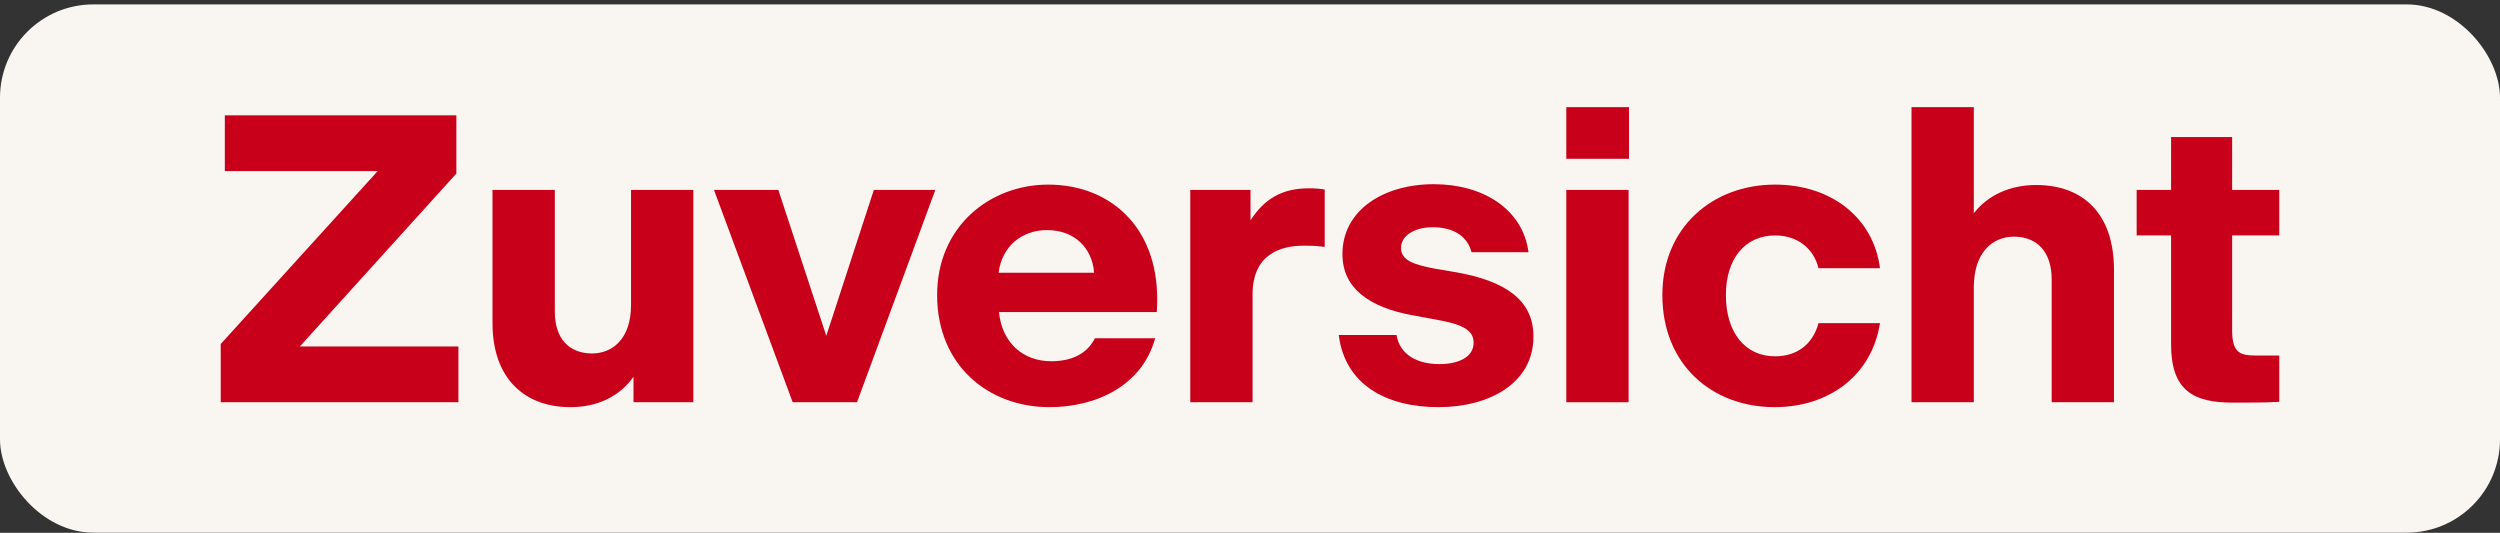
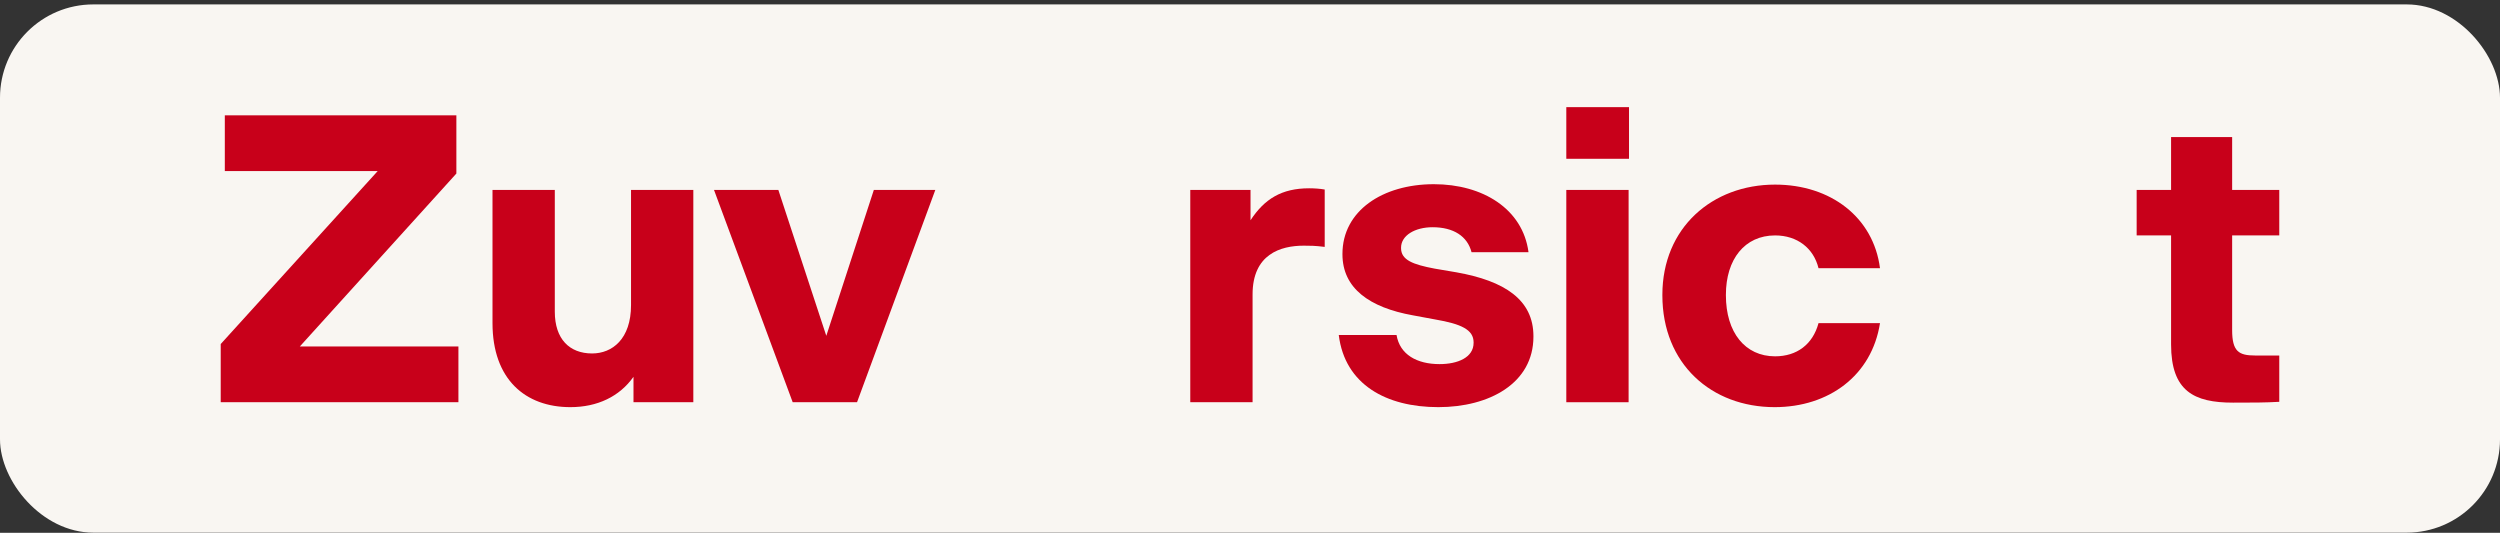
<svg xmlns="http://www.w3.org/2000/svg" width="549" height="117" viewBox="0 0 549 117" fill="none">
  <rect x="0" y="0" width="549" height="117" fill="#333333" stroke="none" />
  <rect y="0.969" width="549" height="116" rx="20.488" fill="#F9F6F2" />
  <path d="M490.359 88.419C481.809 88.419 476.769 85.899 476.769 75.639V51.699H469.209V41.709H476.769V30.099H490.179V41.709H500.529V51.699H490.179V72.489C490.179 77.169 491.619 78.069 495.219 78.069H500.529V88.239C497.379 88.419 494.769 88.419 490.359 88.419Z" fill="#C8001A" />
-   <path d="M419.768 88.329V23.529H433.448V43.239V46.839C436.508 42.879 441.368 40.629 447.128 40.629C457.298 40.629 464.228 46.749 464.228 59.259V88.329H450.548V61.329C450.548 55.479 447.488 51.969 442.268 51.969C437.498 51.969 433.448 55.479 433.448 63.129V88.329H419.768Z" fill="#C8001A" />
  <path d="M389.717 89.409C375.857 89.409 365.057 79.959 365.057 64.839V64.749C365.057 49.989 376.037 40.539 389.807 40.539C402.047 40.539 411.407 47.739 412.847 58.899H399.347C398.267 54.489 394.667 51.699 389.807 51.699C383.147 51.699 379.007 56.919 379.007 64.749V64.839C379.007 73.029 383.237 78.249 389.807 78.249C394.577 78.249 398.087 75.639 399.347 70.959H412.847C411.047 82.479 401.597 89.409 389.717 89.409Z" fill="#C8001A" />
  <path d="M343.961 88.329V41.709H357.641V88.329H343.961ZM343.961 34.869V23.529H357.731V34.869H343.961Z" fill="#C8001A" />
  <path d="M315.862 89.409C304.432 89.409 295.342 84.459 293.992 73.569H306.682C307.402 77.889 311.182 79.959 316.132 79.959C320.092 79.959 323.602 78.519 323.602 75.279V75.189C323.602 72.399 320.902 71.139 315.142 70.149L310.282 69.249C300.742 67.539 294.802 63.309 294.802 55.839V55.749C294.802 46.299 303.622 40.449 314.872 40.449C325.582 40.449 334.402 45.849 335.662 55.389H323.152C322.252 51.879 319.192 49.899 314.602 49.899C310.732 49.899 307.672 51.699 307.672 54.399V54.489C307.672 57.099 310.282 58.089 315.052 58.989L319.822 59.799C330.442 61.689 336.742 65.829 336.742 73.839V73.929C336.742 84.189 327.022 89.409 315.862 89.409Z" fill="#C8001A" />
  <path d="M261.385 88.329V41.709H274.615V48.369C277.675 43.689 281.455 41.349 287.485 41.349C288.655 41.349 289.915 41.439 290.905 41.619V54.219C288.745 53.949 287.665 53.949 286.315 53.949C281.185 53.949 275.065 55.839 275.065 64.659V88.329H261.385Z" fill="#C8001A" />
-   <path d="M230.455 89.409C216.955 89.409 205.795 80.139 205.795 64.839V64.749C205.795 49.809 217.315 40.539 230.185 40.539C243.325 40.539 254.125 49.359 254.125 65.739C254.125 66.549 254.125 67.449 254.035 68.529H219.385C220.015 75.279 224.695 79.329 230.815 79.329C234.955 79.329 238.555 77.979 240.445 74.289H253.675C250.795 84.729 240.715 89.409 230.455 89.409ZM240.265 59.889C239.815 54.219 235.765 50.529 229.915 50.529C224.335 50.529 220.015 54.129 219.295 59.889H240.265Z" fill="#C8001A" />
  <path d="M174.075 88.329L156.795 41.709H170.925L181.455 73.749L191.895 41.709H205.395L188.205 88.329H174.075Z" fill="#C8001A" />
  <path d="M125.254 89.409C115.354 89.409 108.154 83.289 108.154 70.959V41.709H121.834V68.439C121.834 74.469 125.074 77.619 130.024 77.619C134.434 77.619 138.574 74.469 138.574 66.999V41.709H152.254V88.329H139.114V82.749C136.054 87.069 131.194 89.409 125.254 89.409Z" fill="#C8001A" />
  <path d="M48.469 88.329V75.549L82.939 37.569H49.369V25.329H100.219V38.109L65.839 76.089H100.669V88.329H48.469Z" fill="#C8001A" />
</svg>